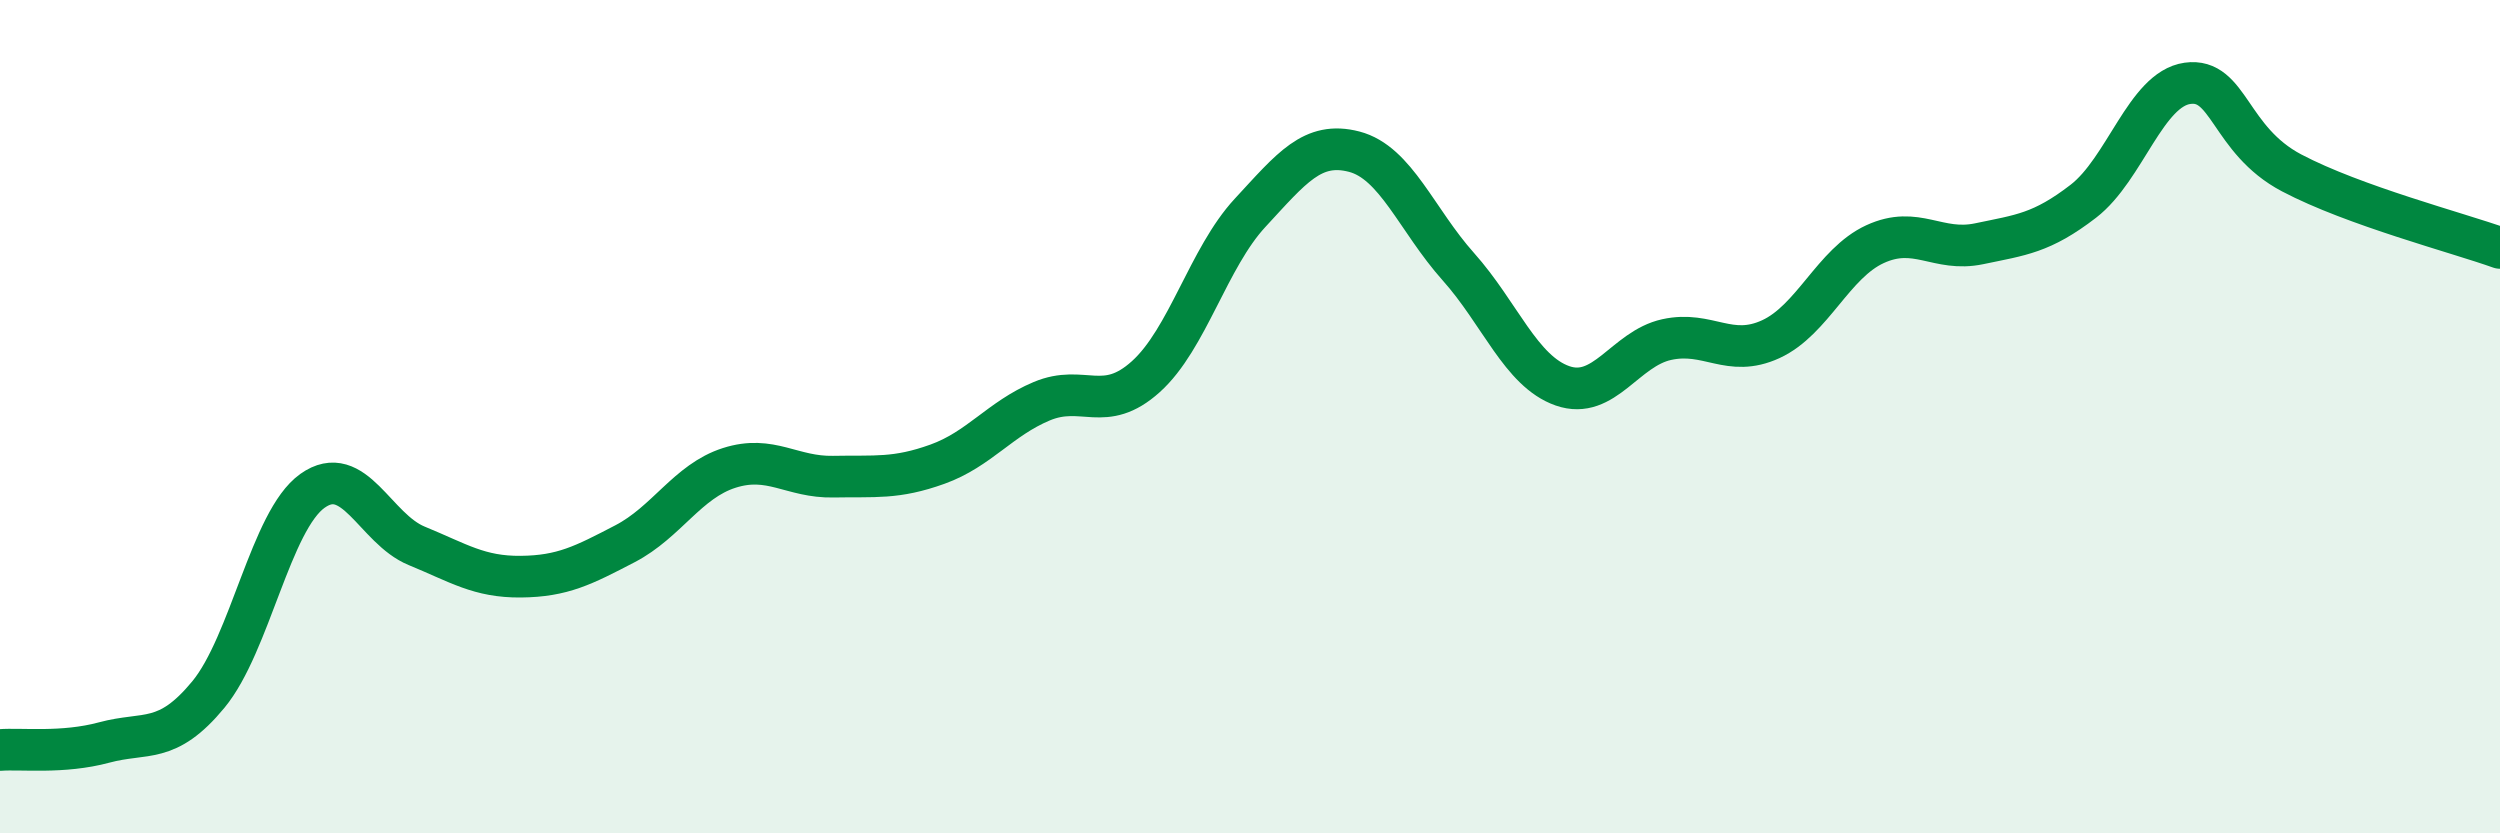
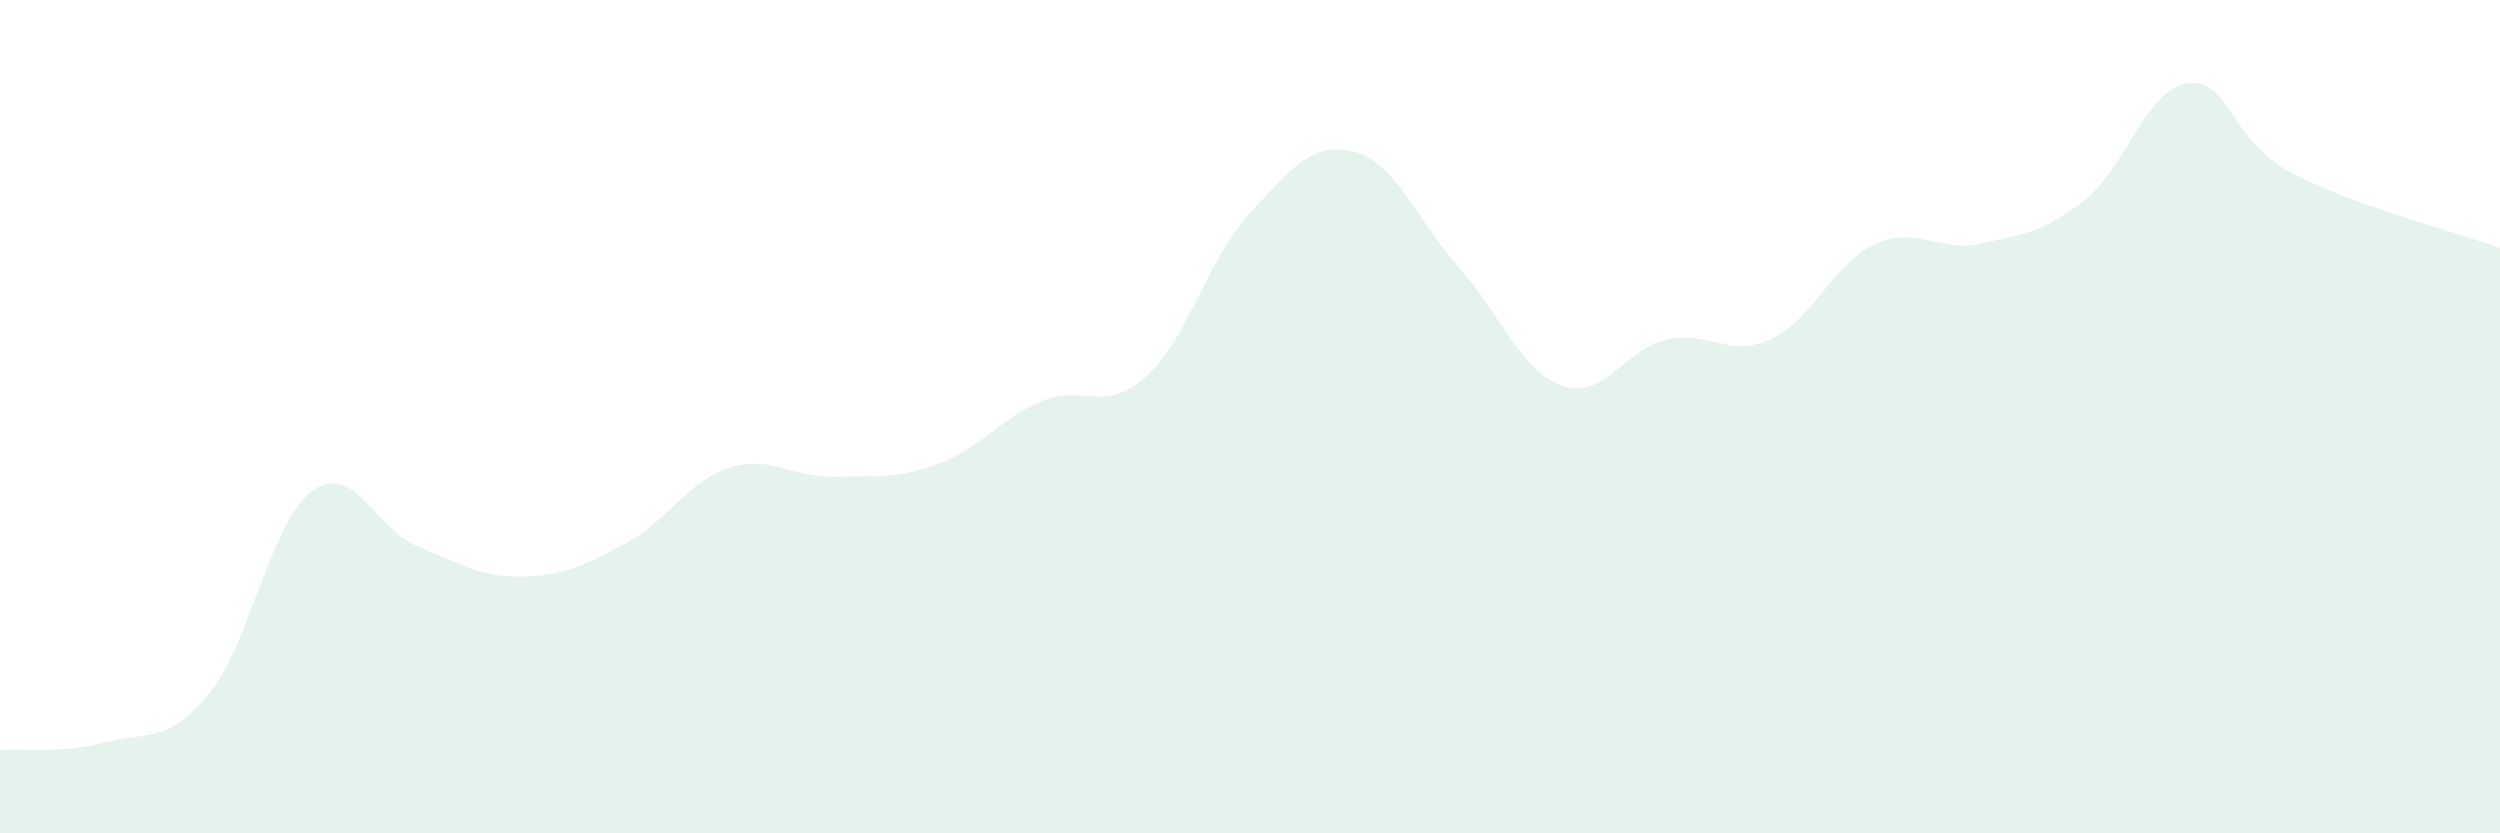
<svg xmlns="http://www.w3.org/2000/svg" width="60" height="20" viewBox="0 0 60 20">
  <path d="M 0,18 C 0.5,17.96 1.5,18.09 2.5,17.82 C 3.5,17.55 4,17.88 5,16.67 C 6,15.46 6.5,12.49 7.5,11.78 C 8.5,11.07 9,12.69 10,13.1 C 11,13.51 11.5,13.85 12.5,13.84 C 13.5,13.83 14,13.57 15,13.05 C 16,12.53 16.5,11.55 17.5,11.23 C 18.5,10.91 19,11.46 20,11.44 C 21,11.42 21.5,11.5 22.5,11.14 C 23.5,10.78 24,10.05 25,9.63 C 26,9.21 26.5,9.94 27.5,9.04 C 28.5,8.14 29,6.19 30,5.11 C 31,4.03 31.5,3.38 32.5,3.64 C 33.5,3.9 34,5.28 35,6.4 C 36,7.52 36.5,8.91 37.5,9.26 C 38.5,9.61 39,8.37 40,8.15 C 41,7.93 41.5,8.6 42.5,8.14 C 43.5,7.68 44,6.32 45,5.86 C 46,5.4 46.5,6.06 47.5,5.85 C 48.5,5.64 49,5.6 50,4.83 C 51,4.06 51.5,2.14 52.5,2 C 53.5,1.86 53.5,3.36 55,4.15 C 56.5,4.94 59,5.59 60,5.95L60 20L0 20Z" fill="#008740" opacity="0.1" stroke-linecap="round" stroke-linejoin="round" />
-   <path d="M 0,18 C 0.5,17.96 1.5,18.09 2.5,17.82 C 3.5,17.55 4,17.88 5,16.67 C 6,15.46 6.5,12.49 7.5,11.78 C 8.5,11.07 9,12.69 10,13.1 C 11,13.51 11.5,13.85 12.5,13.84 C 13.5,13.83 14,13.57 15,13.05 C 16,12.53 16.5,11.55 17.5,11.23 C 18.5,10.91 19,11.46 20,11.44 C 21,11.42 21.5,11.5 22.5,11.14 C 23.5,10.78 24,10.05 25,9.63 C 26,9.21 26.5,9.94 27.5,9.04 C 28.5,8.14 29,6.19 30,5.11 C 31,4.03 31.5,3.38 32.5,3.64 C 33.5,3.9 34,5.28 35,6.4 C 36,7.52 36.5,8.91 37.5,9.26 C 38.5,9.61 39,8.37 40,8.15 C 41,7.93 41.5,8.6 42.5,8.14 C 43.5,7.68 44,6.32 45,5.86 C 46,5.4 46.5,6.06 47.5,5.85 C 48.5,5.64 49,5.6 50,4.83 C 51,4.06 51.5,2.14 52.5,2 C 53.5,1.86 53.5,3.36 55,4.15 C 56.5,4.94 59,5.59 60,5.95" stroke="#008740" stroke-width="1" fill="none" stroke-linecap="round" stroke-linejoin="round" />
</svg>